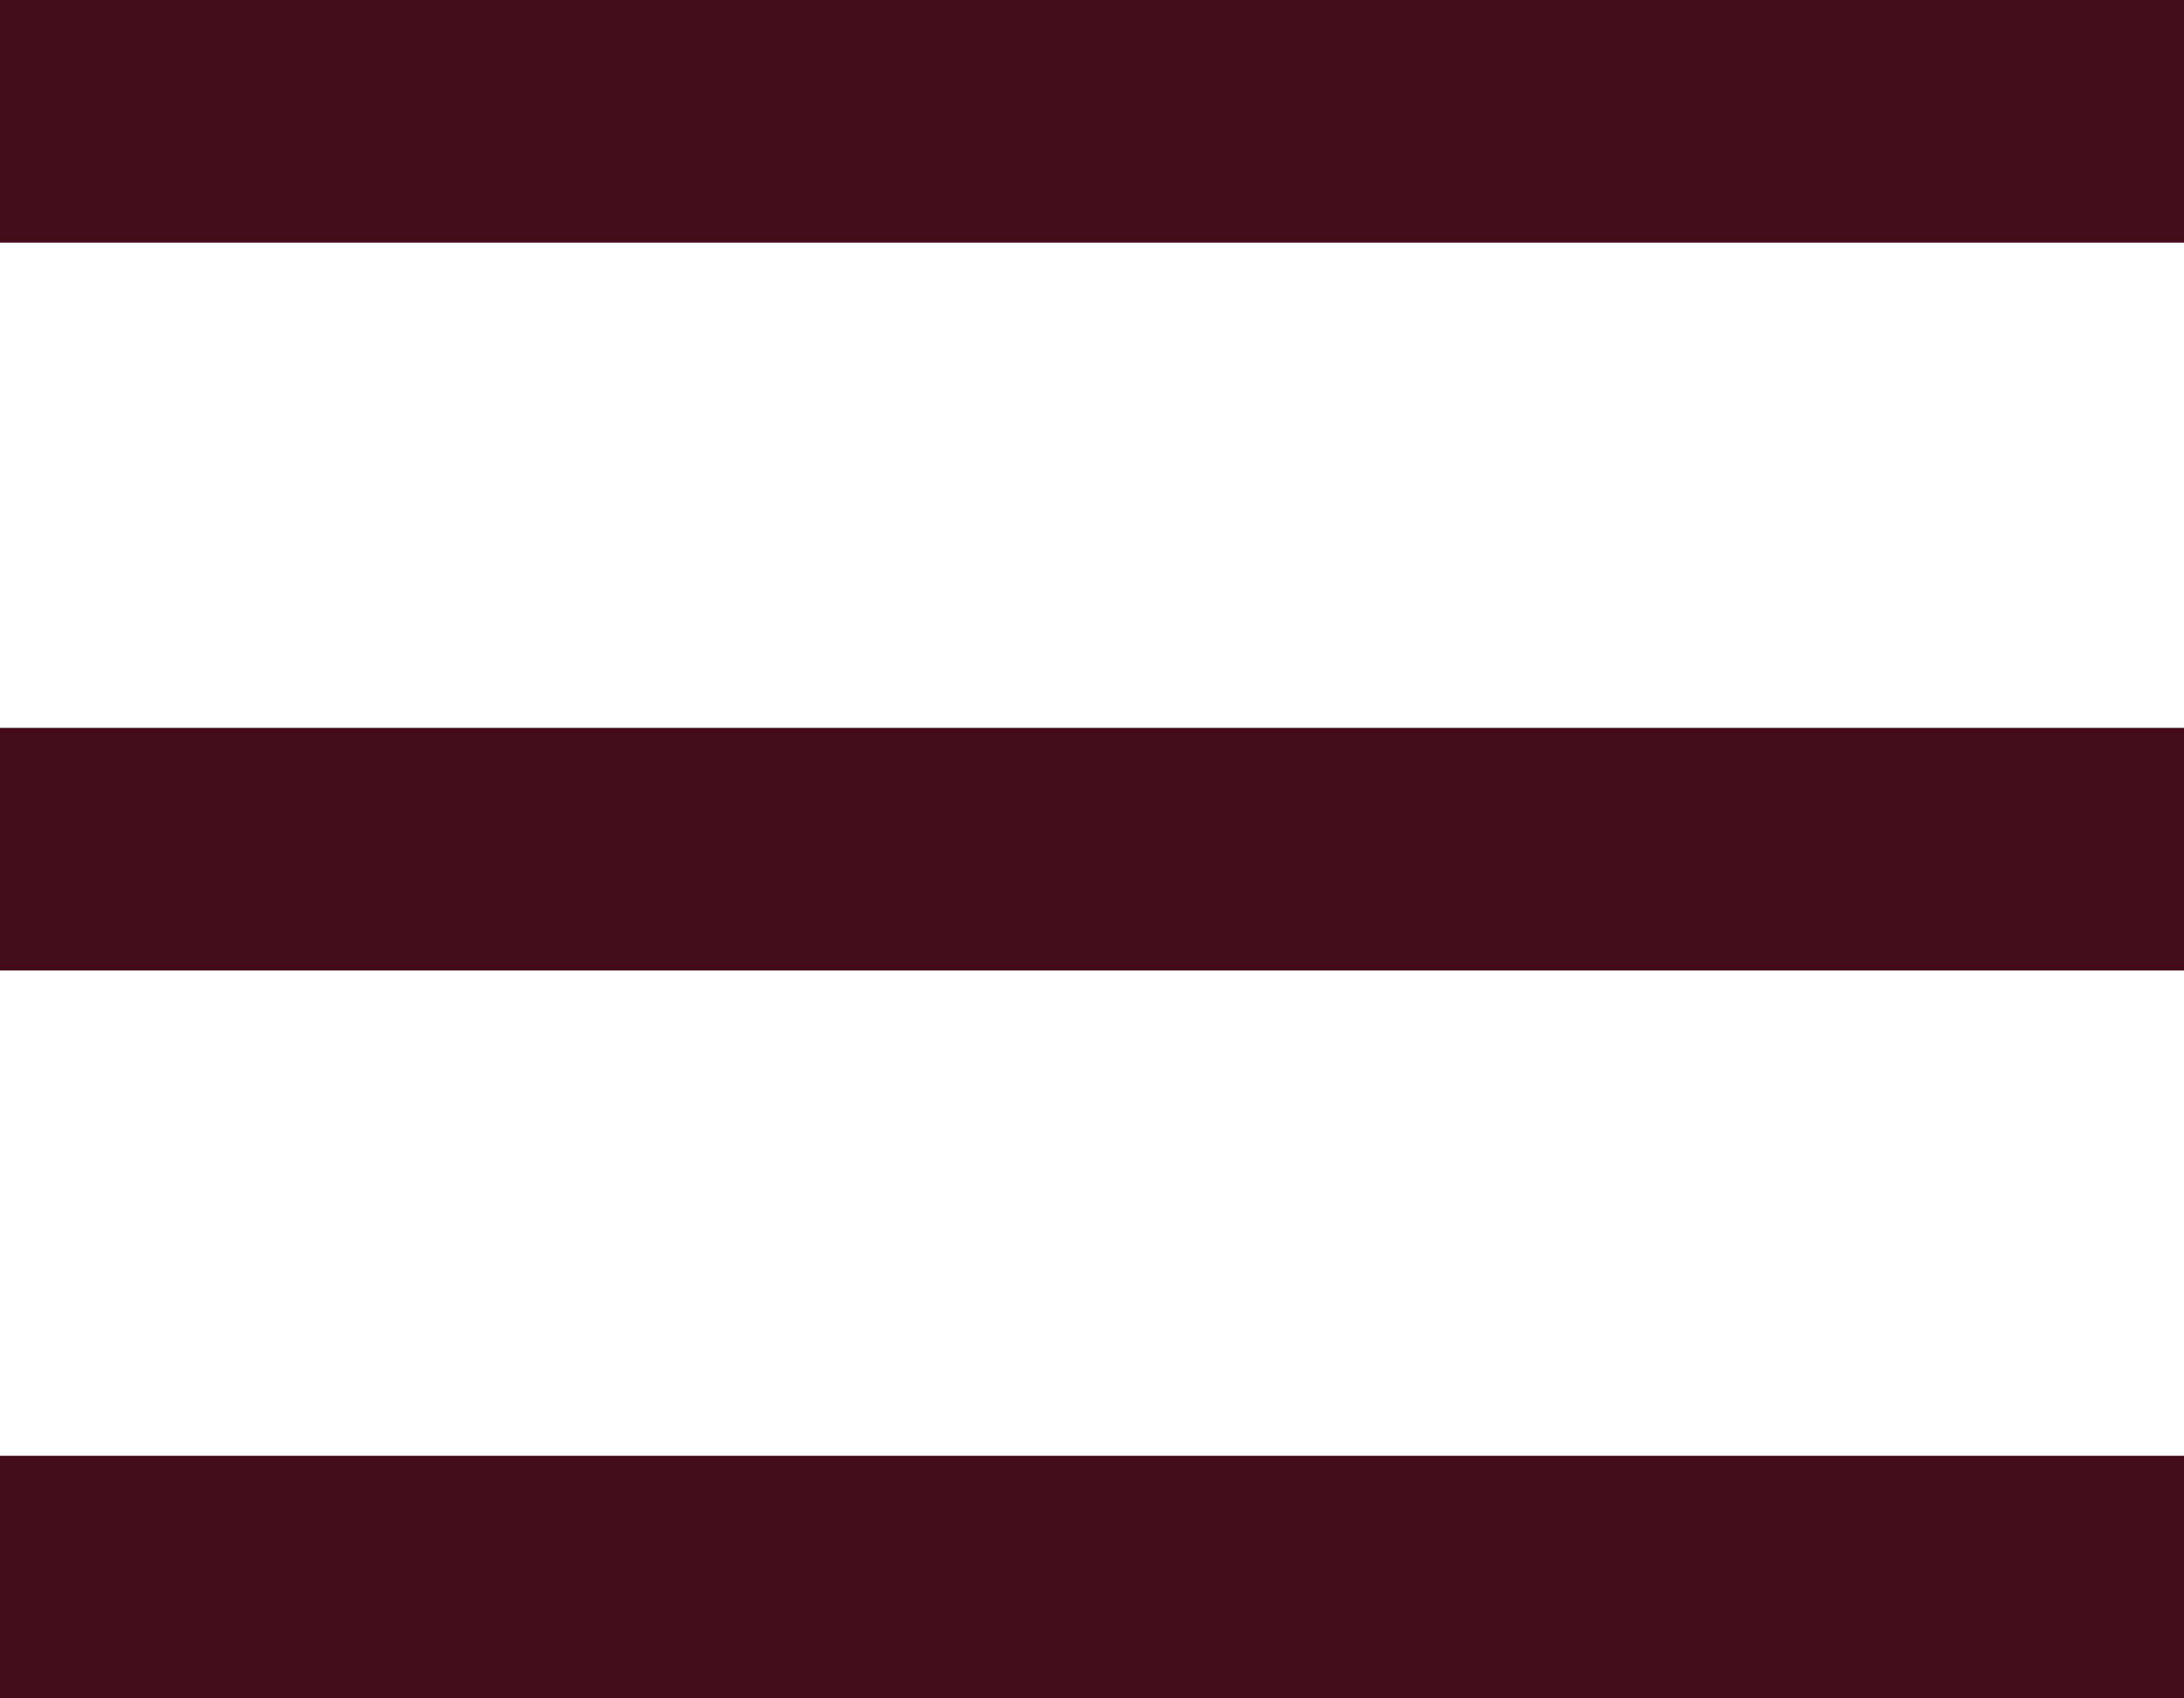
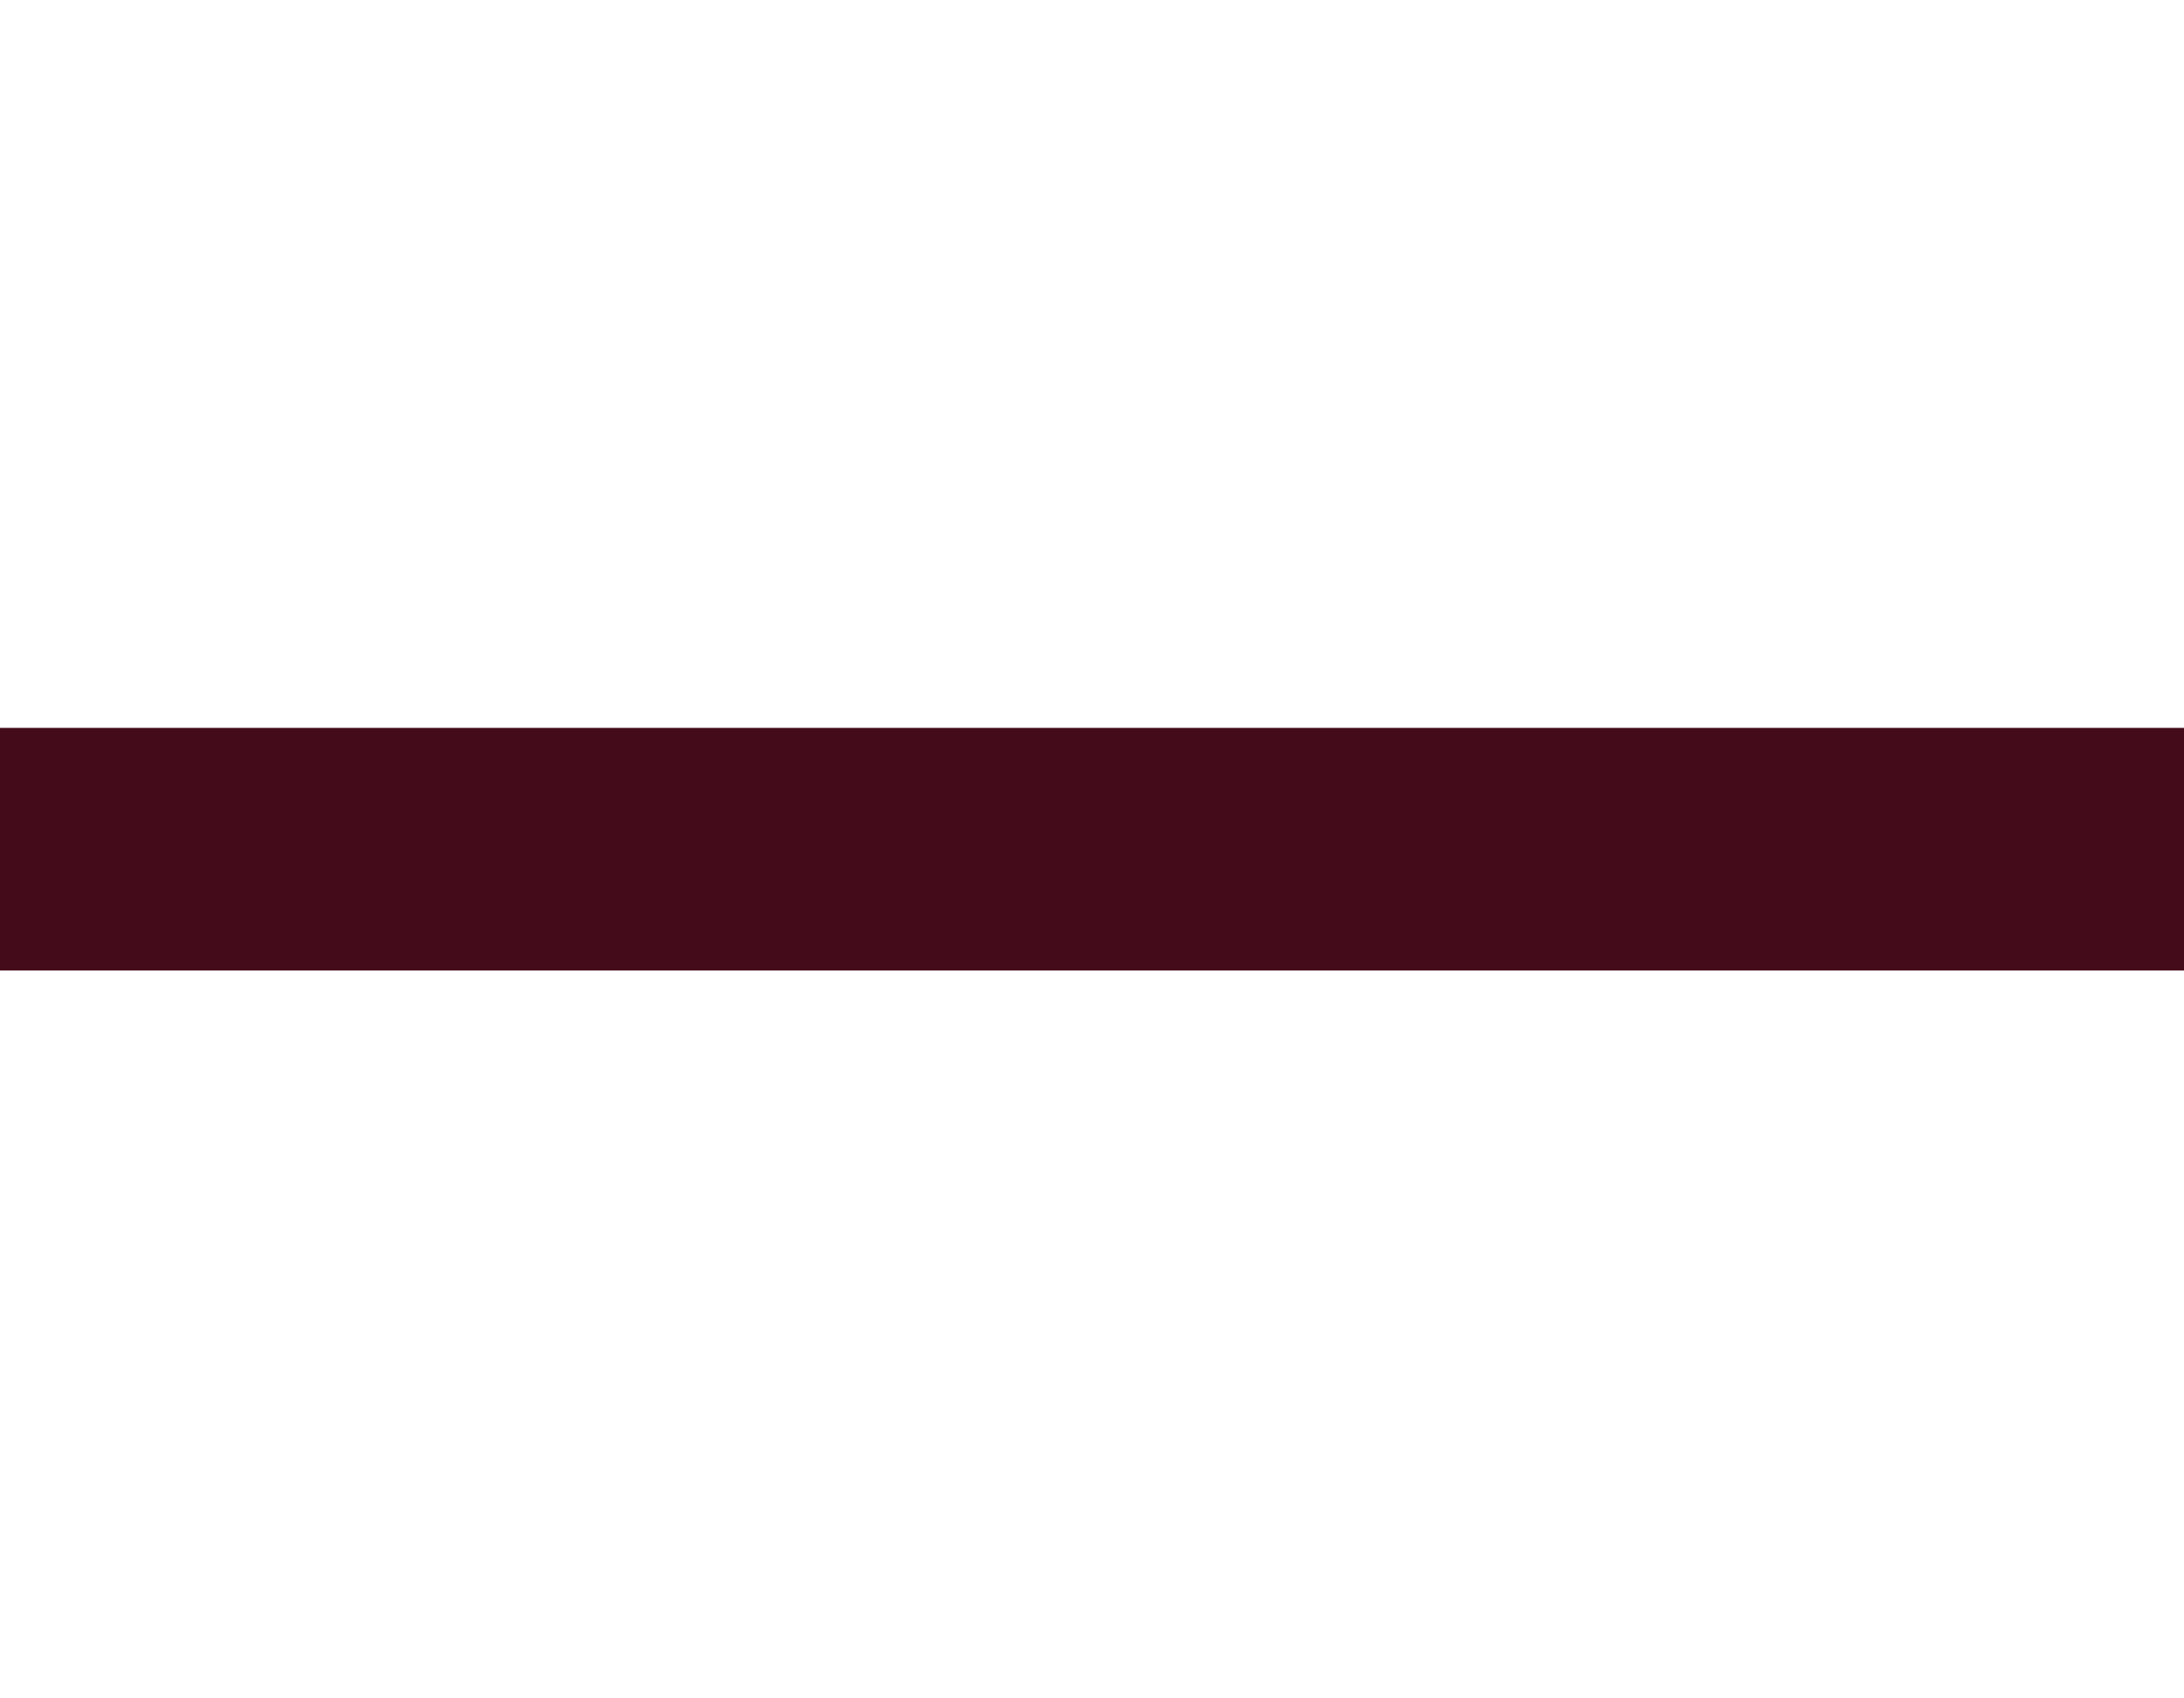
<svg xmlns="http://www.w3.org/2000/svg" width="18" height="14" viewBox="0 0 18 14" fill="none">
-   <rect width="18" height="2" fill="#440C1A" />
  <rect y="6" width="18" height="2" fill="#440C1A" />
-   <rect y="12" width="18" height="2" fill="#440C1A" />
</svg>